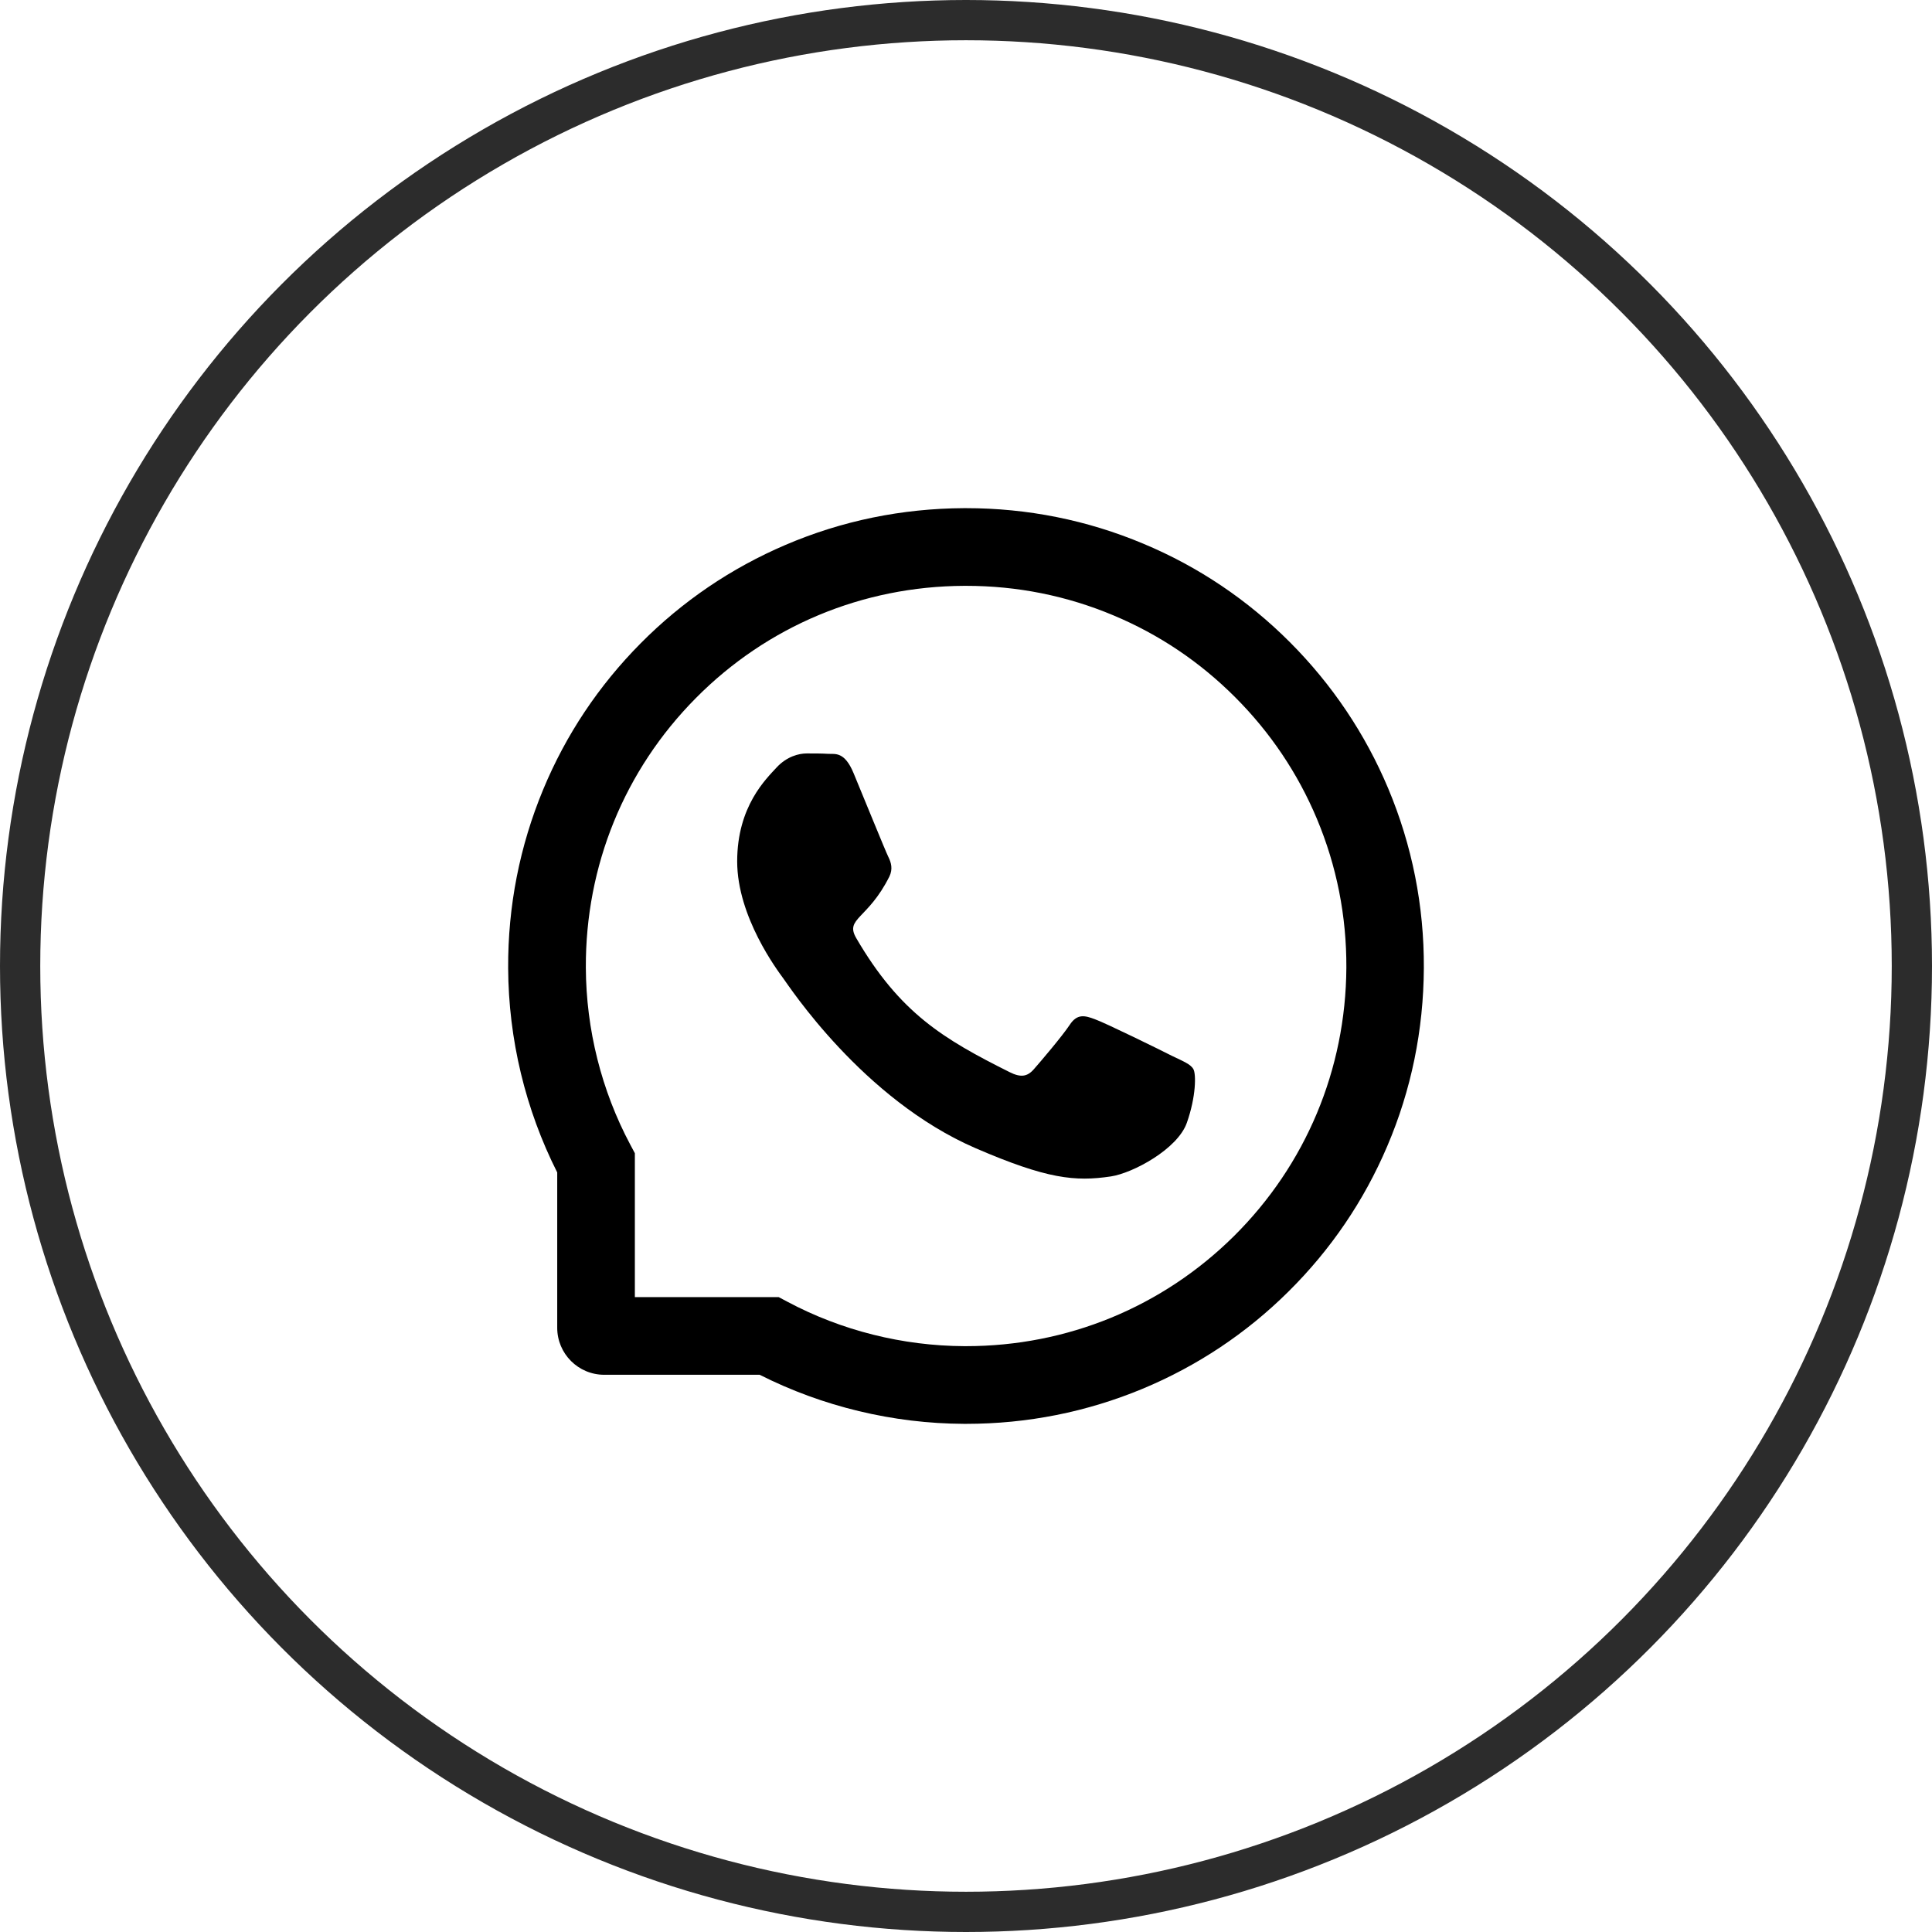
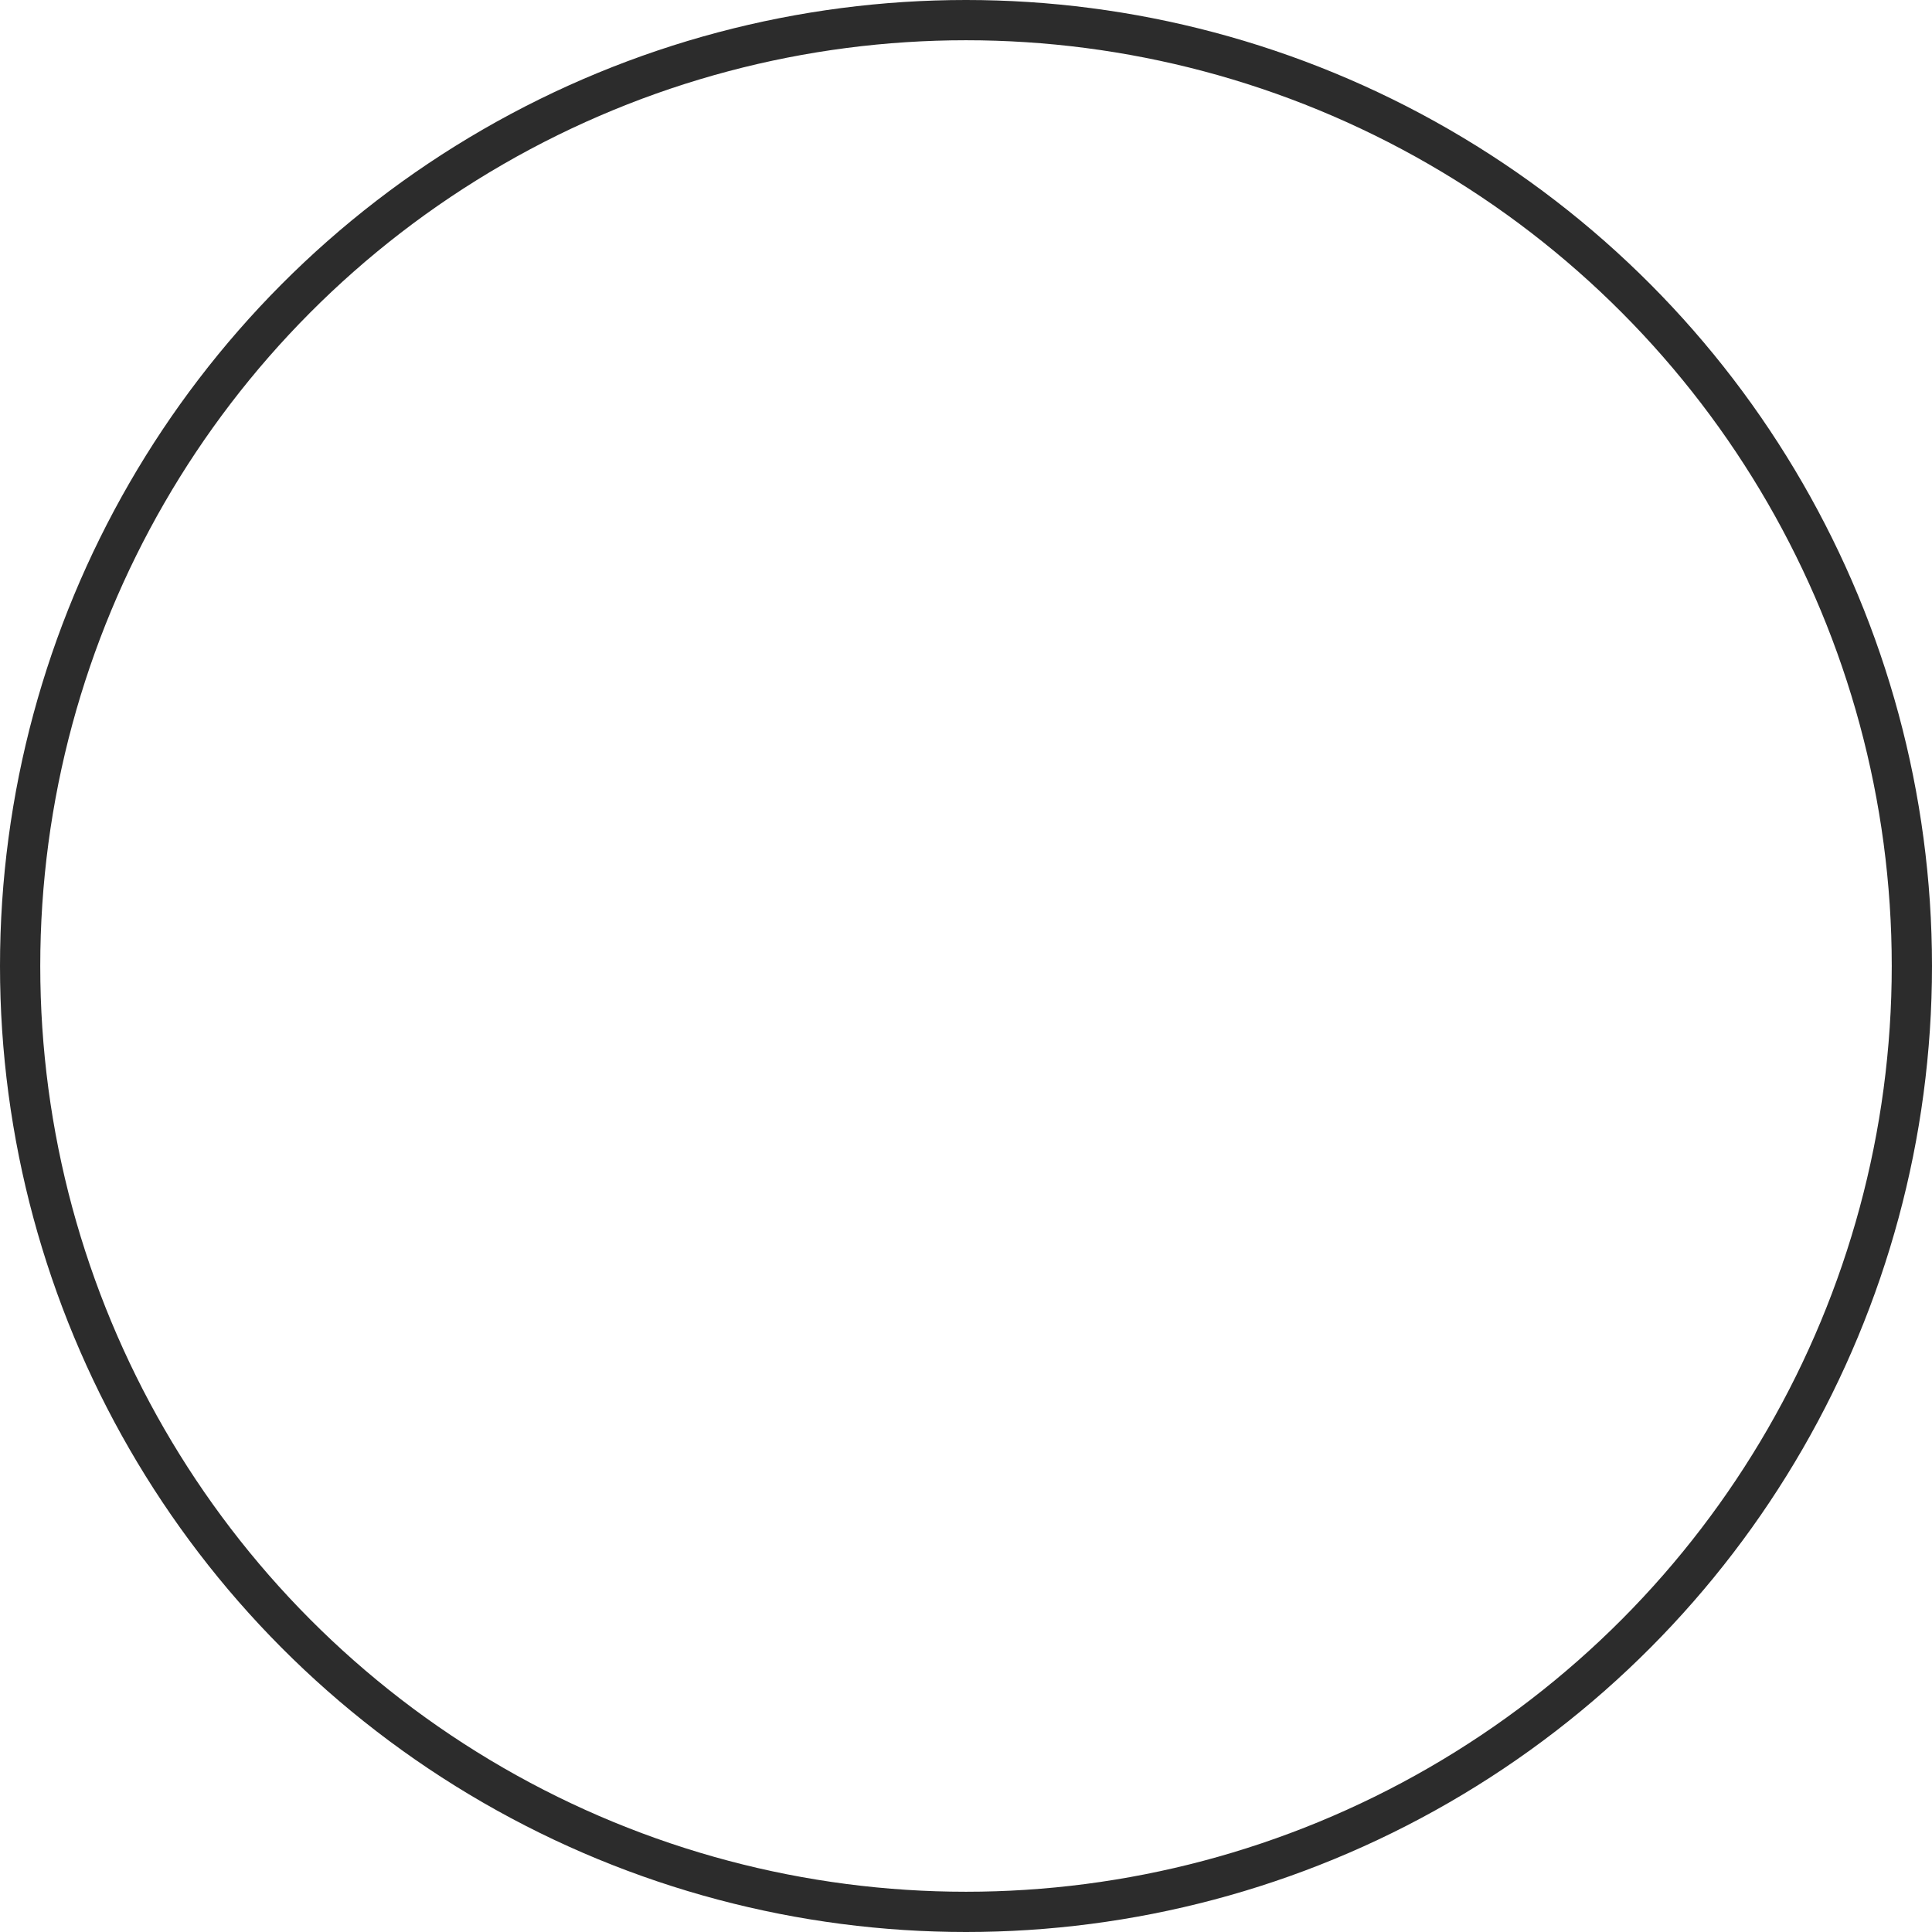
<svg xmlns="http://www.w3.org/2000/svg" width="48" height="48" viewBox="0 0 48 48" fill="none">
  <circle cx="24" cy="24" r="23.5" stroke="#2C2C2C" />
-   <path d="M29.116 26.232C28.839 26.09 27.461 25.414 27.204 25.323C26.948 25.226 26.76 25.181 26.575 25.465C26.387 25.747 25.854 26.374 25.686 26.564C25.523 26.752 25.358 26.775 25.082 26.636C23.436 25.813 22.357 25.168 21.273 23.307C20.986 22.812 21.56 22.847 22.096 21.778C22.187 21.59 22.141 21.43 22.07 21.288C21.999 21.146 21.441 19.77 21.207 19.209C20.981 18.663 20.747 18.739 20.577 18.729C20.415 18.719 20.23 18.719 20.042 18.719C19.854 18.719 19.552 18.79 19.295 19.067C19.039 19.348 18.315 20.026 18.315 21.402C18.315 22.779 19.318 24.112 19.455 24.3C19.597 24.488 21.428 27.311 24.239 28.527C26.016 29.294 26.712 29.36 27.6 29.228C28.141 29.147 29.256 28.552 29.487 27.895C29.718 27.24 29.718 26.679 29.649 26.562C29.581 26.438 29.393 26.366 29.116 26.232Z" fill="black" />
-   <path d="M34.491 19.592C33.918 18.229 33.095 17.005 32.046 15.954C30.998 14.905 29.774 14.08 28.408 13.509C27.011 12.922 25.529 12.625 24 12.625H23.949C22.41 12.633 20.92 12.937 19.518 13.537C18.165 14.115 16.952 14.938 15.913 15.987C14.875 17.035 14.06 18.254 13.496 19.613C12.912 21.019 12.617 22.515 12.625 24.053C12.633 25.815 13.054 27.565 13.844 29.129V32.988C13.844 33.633 14.367 34.156 15.012 34.156H18.874C20.438 34.946 22.187 35.367 23.949 35.375H24.003C25.523 35.375 26.999 35.081 28.387 34.504C29.746 33.938 30.967 33.125 32.013 32.087C33.062 31.048 33.887 29.835 34.464 28.481C35.063 27.08 35.367 25.59 35.375 24.051C35.383 22.505 35.083 21.004 34.491 19.592ZM30.655 30.713C28.875 32.475 26.514 33.445 24 33.445H23.957C22.426 33.438 20.905 33.057 19.562 32.341L19.348 32.227H15.773V28.652L15.659 28.438C14.943 27.095 14.562 25.574 14.555 24.043C14.544 21.512 15.512 19.135 17.287 17.345C19.059 15.555 21.428 14.565 23.959 14.555H24.003C25.272 14.555 26.503 14.801 27.664 15.289C28.796 15.763 29.812 16.446 30.685 17.32C31.556 18.191 32.242 19.209 32.717 20.341C33.209 21.514 33.456 22.758 33.45 24.043C33.435 26.572 32.442 28.941 30.655 30.713Z" fill="black" />
</svg>